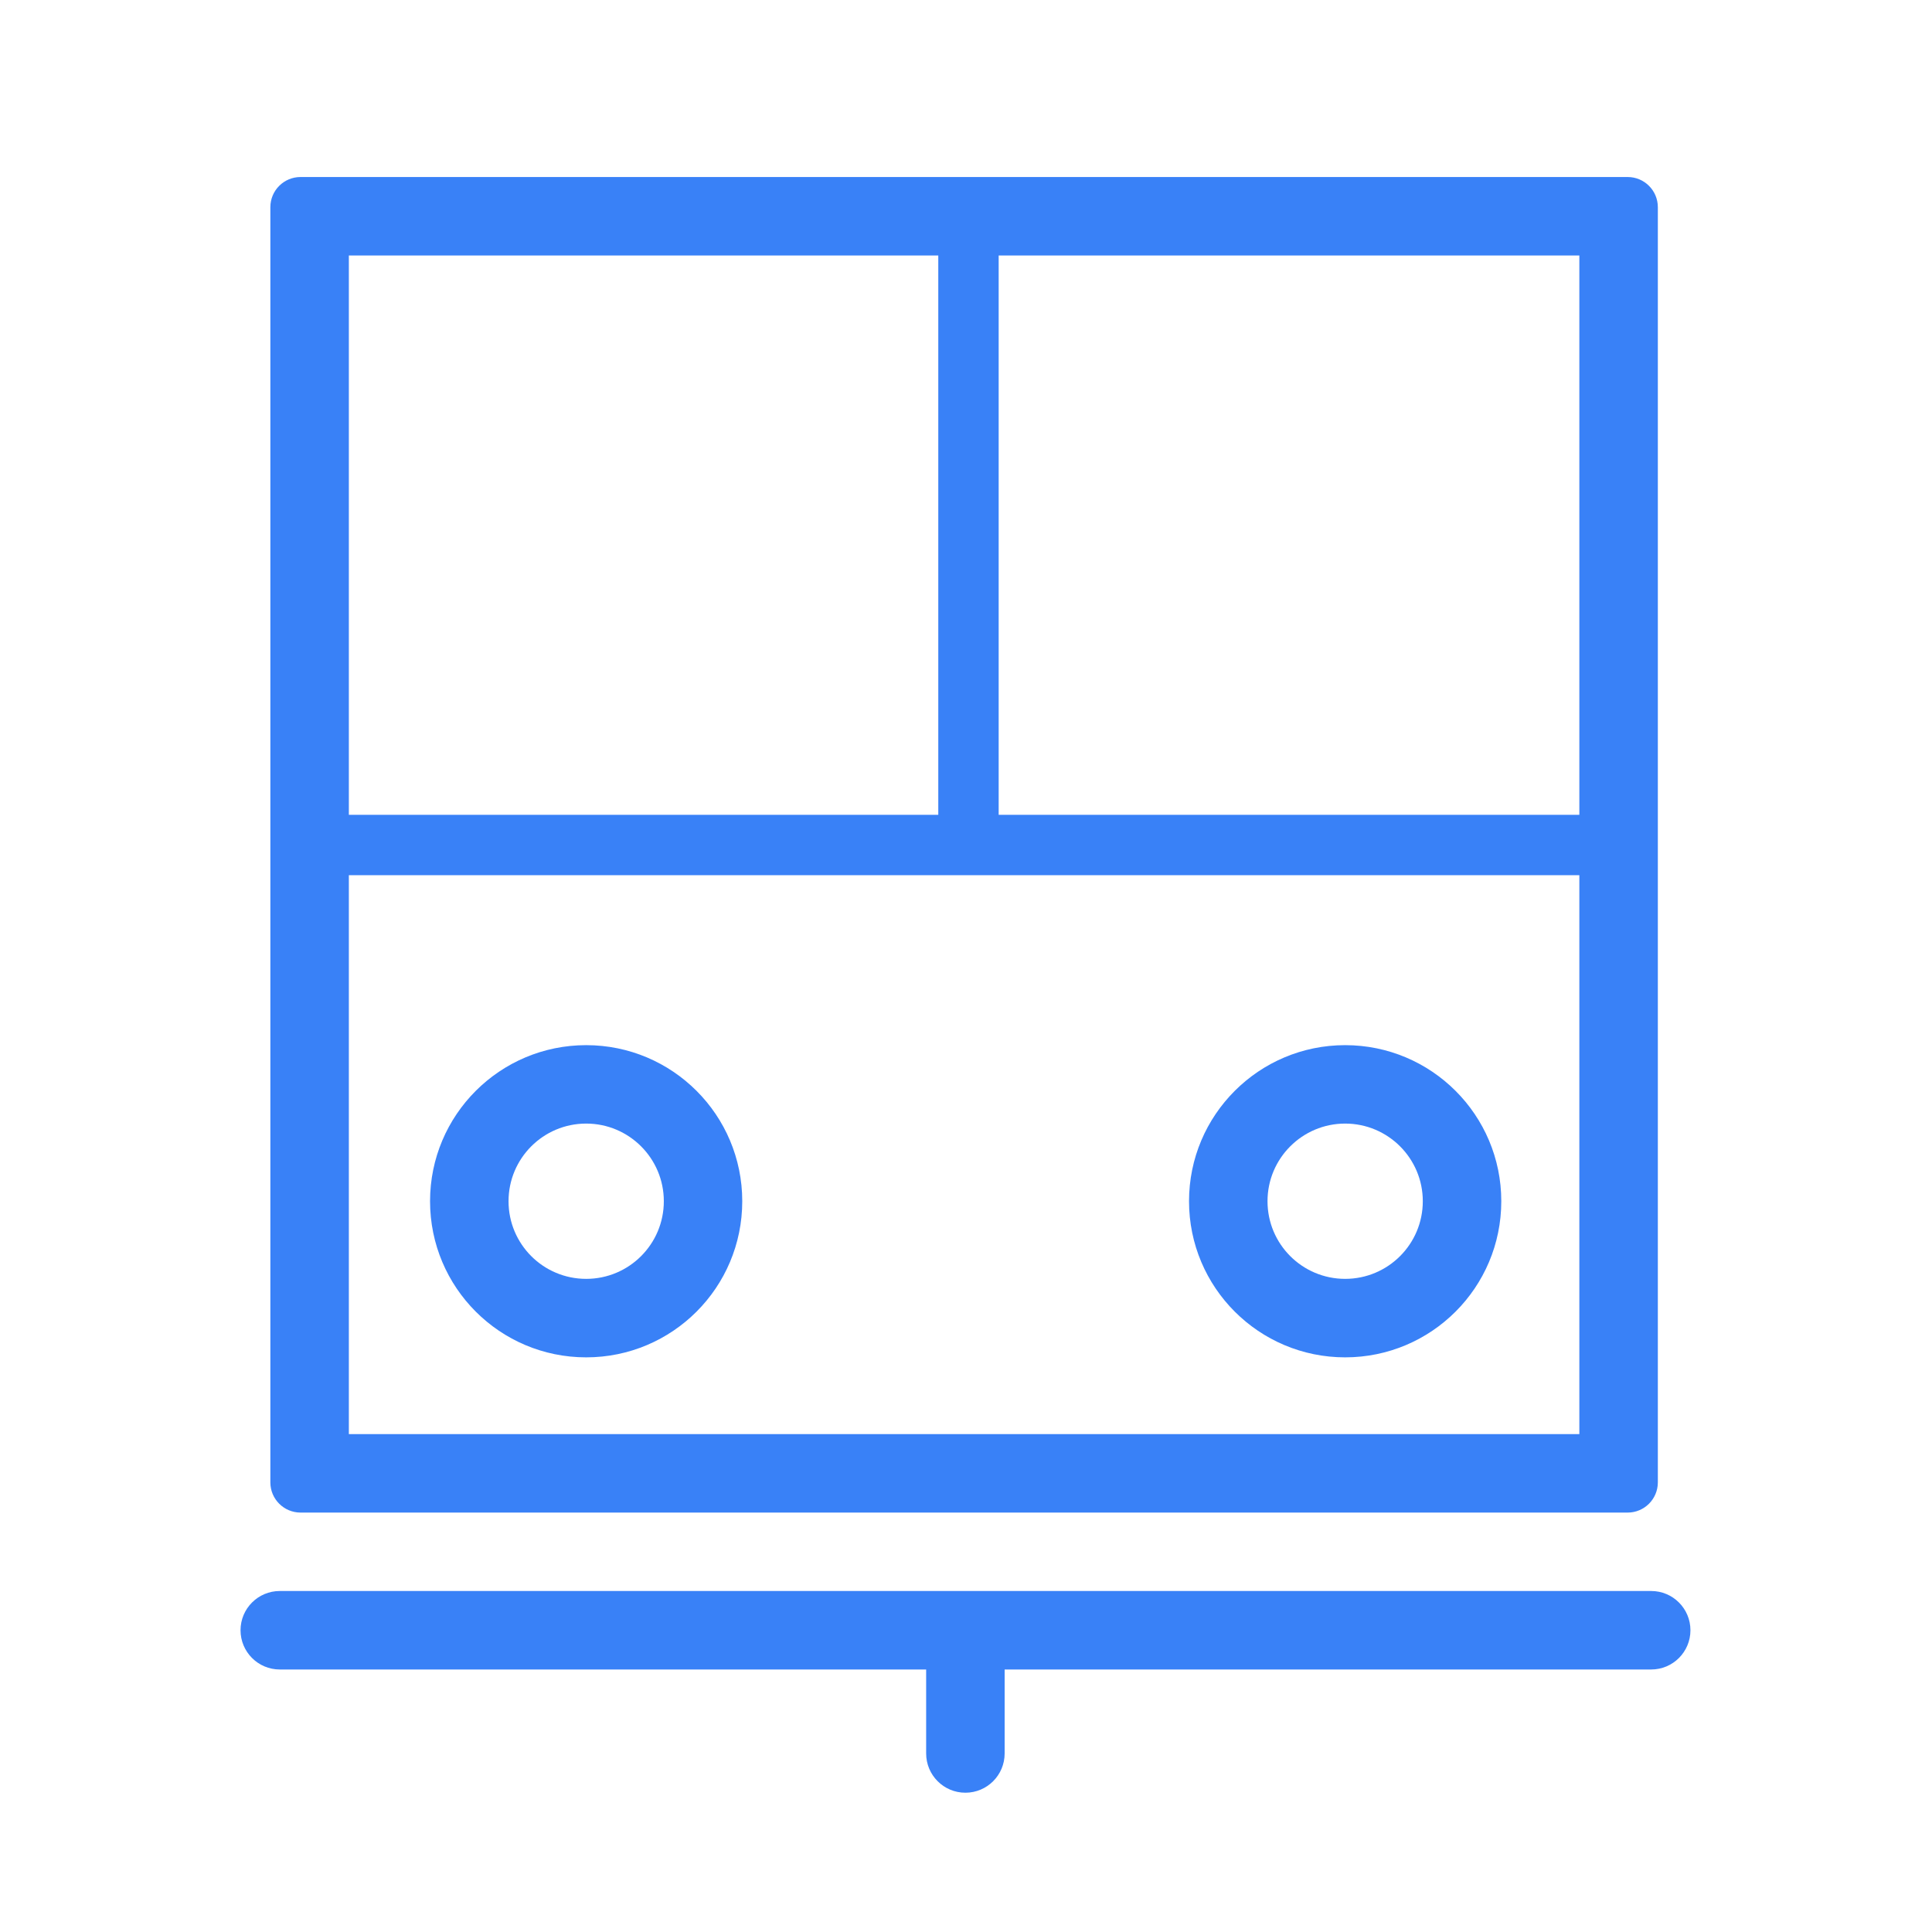
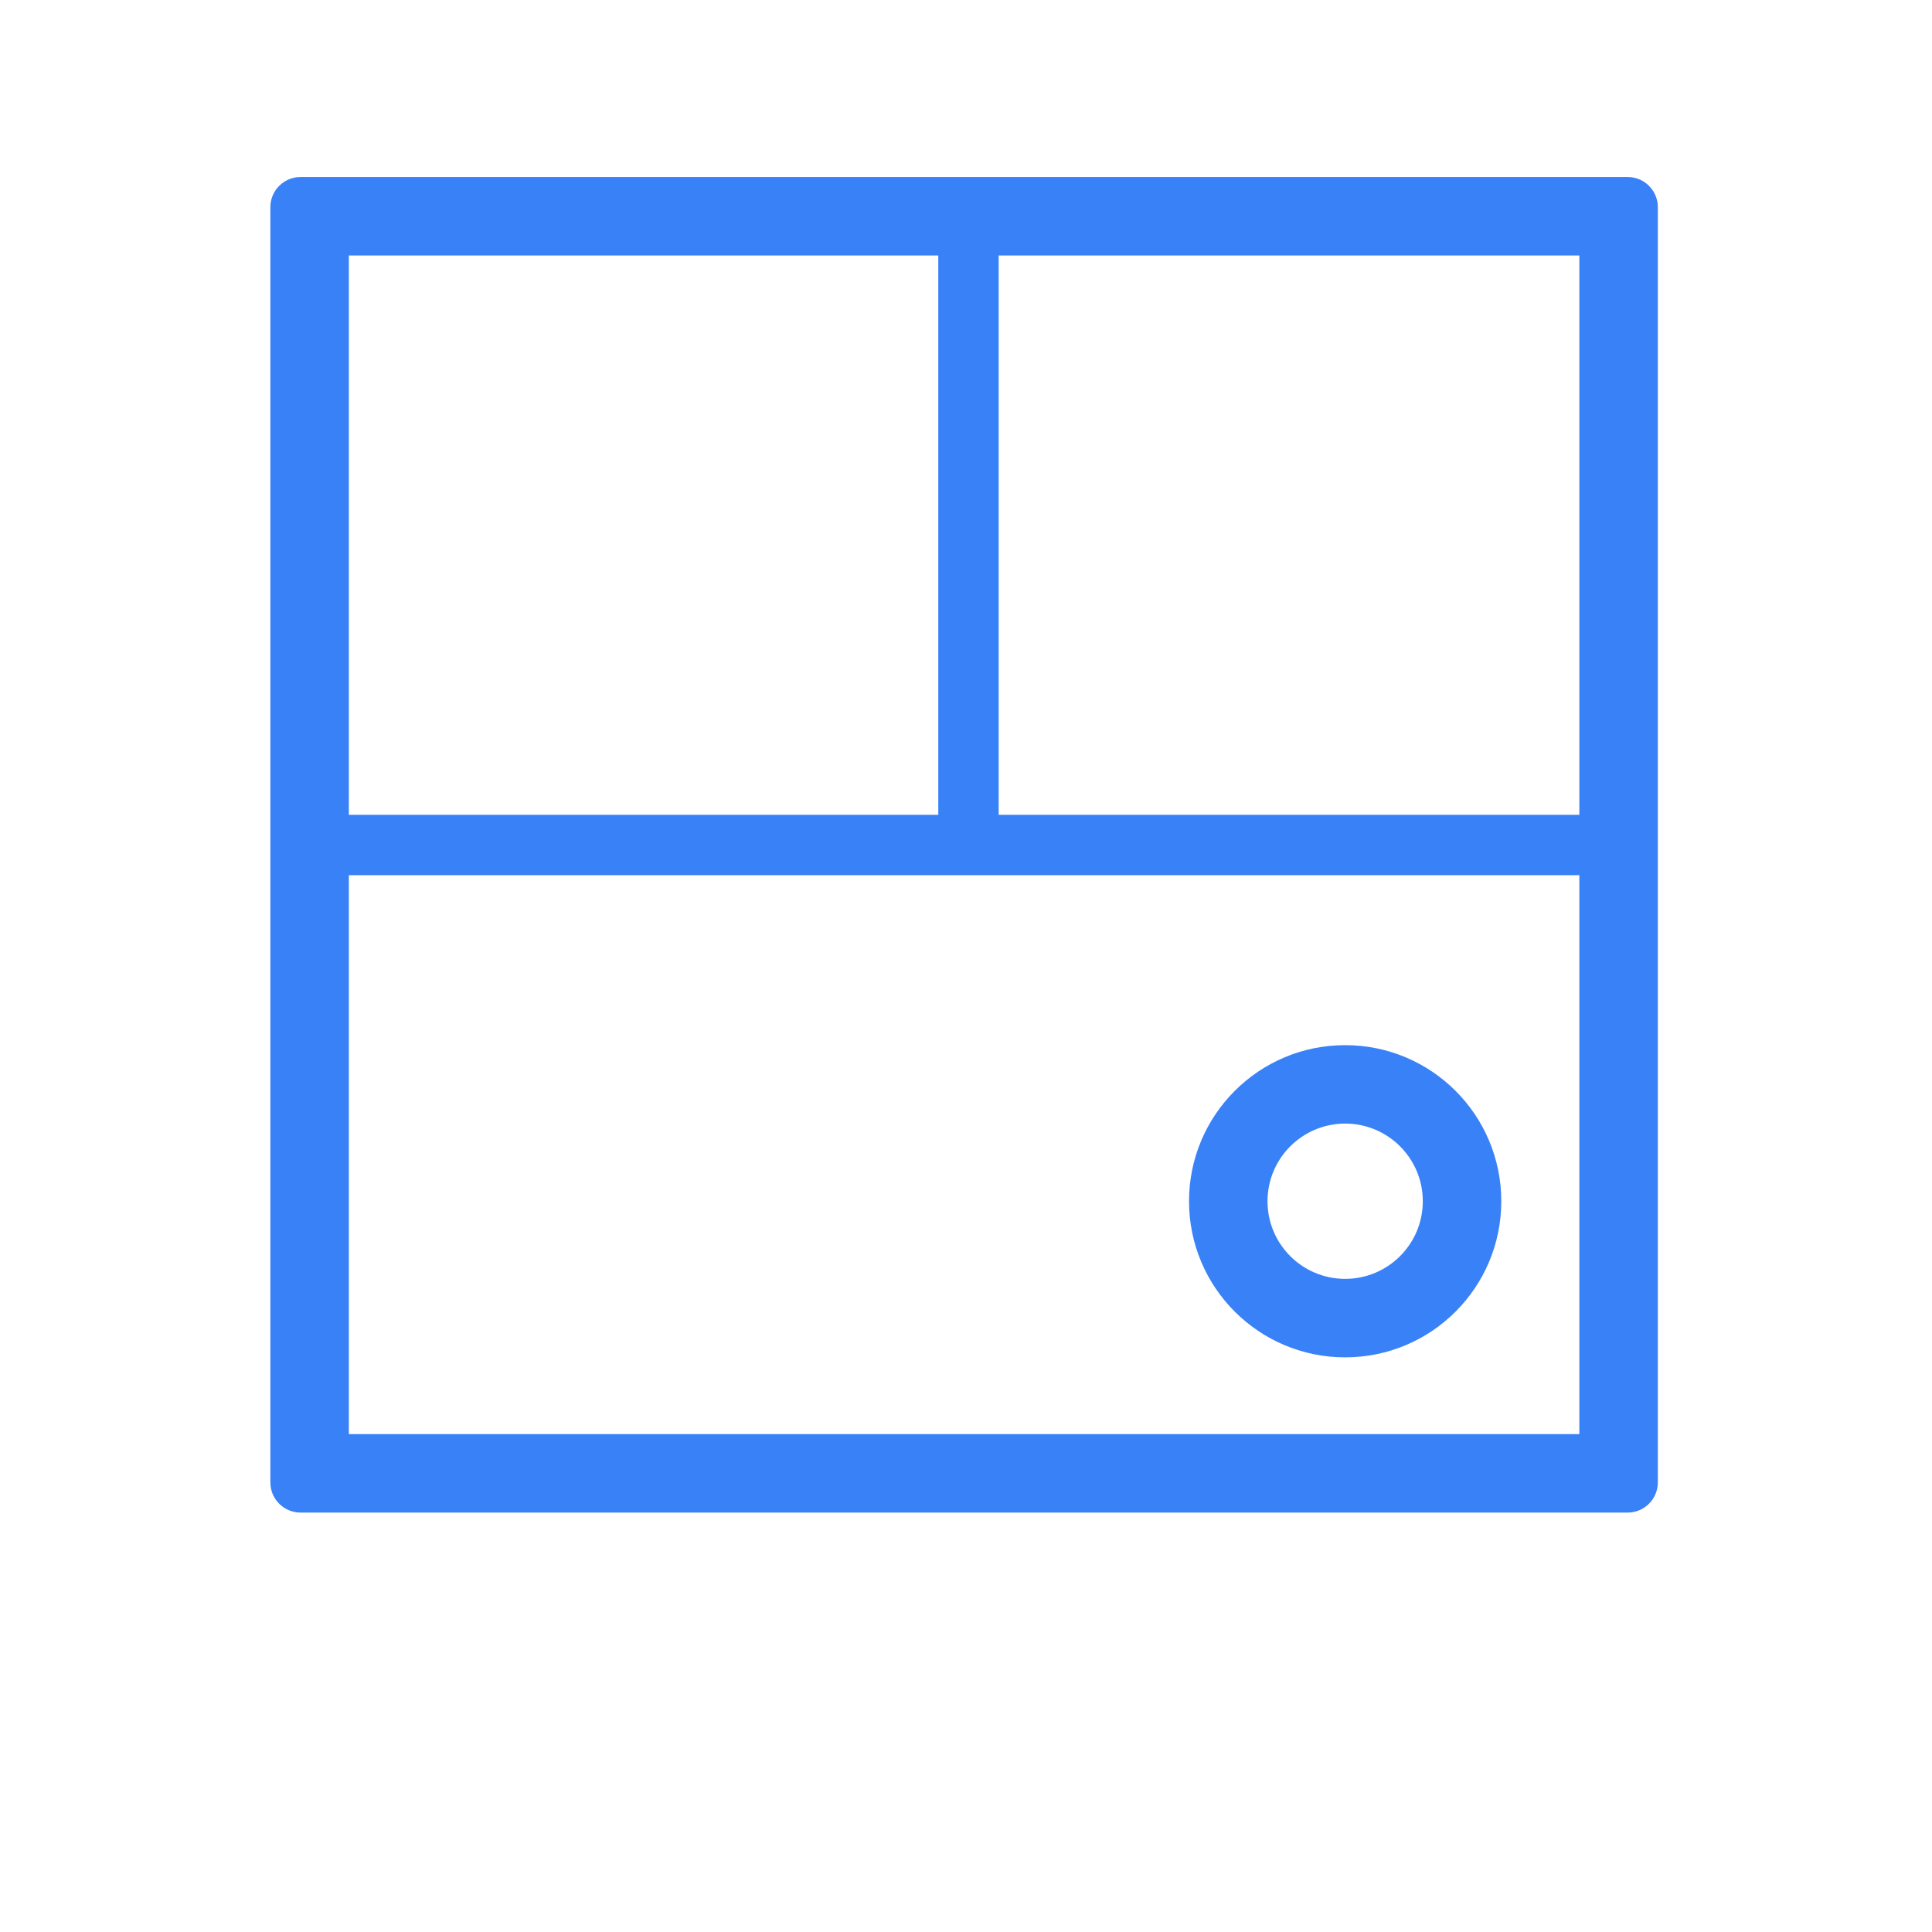
<svg xmlns="http://www.w3.org/2000/svg" width="32" height="32" viewBox="0 0 32 32" fill="none">
  <path fill-rule="evenodd" clip-rule="evenodd" d="M5.778 4.232V23.753H26.159V4.232H5.778ZM4.978 2.932C4.702 2.932 4.478 3.155 4.478 3.432V24.553C4.478 24.829 4.702 25.053 4.978 25.053H26.959C27.235 25.053 27.459 24.829 27.459 24.553V3.432C27.459 3.155 27.235 2.932 26.959 2.932H4.978Z" fill="#3981F7" />
  <path fill-rule="evenodd" clip-rule="evenodd" d="M15.541 14.359V3.484H16.541V14.359H15.541Z" fill="#3981F7" />
  <path fill-rule="evenodd" clip-rule="evenodd" d="M26.986 14.496H5.033V13.496H26.986V14.496Z" fill="#3981F7" />
-   <path fill-rule="evenodd" clip-rule="evenodd" d="M9.709 21.182C10.419 21.182 10.995 20.607 10.995 19.896C10.995 19.186 10.419 18.61 9.709 18.61C8.998 18.61 8.423 19.186 8.423 19.896C8.423 20.607 8.998 21.182 9.709 21.182ZM9.709 22.482C11.137 22.482 12.294 21.325 12.294 19.896C12.294 18.468 11.137 17.311 9.709 17.311C8.28 17.311 7.123 18.468 7.123 19.896C7.123 21.325 8.28 22.482 9.709 22.482Z" fill="#3981F7" />
  <path fill-rule="evenodd" clip-rule="evenodd" d="M22.28 21.182C22.99 21.182 23.566 20.607 23.566 19.896C23.566 19.186 22.99 18.61 22.28 18.61C21.57 18.61 20.994 19.186 20.994 19.896C20.994 20.607 21.57 21.182 22.28 21.182ZM22.28 22.482C23.708 22.482 24.866 21.325 24.866 19.896C24.866 18.468 23.708 17.311 22.28 17.311C20.852 17.311 19.694 18.468 19.694 19.896C19.694 21.325 20.852 22.482 22.28 22.482Z" fill="#3981F7" />
-   <path fill-rule="evenodd" clip-rule="evenodd" d="M3.984 27.002C3.984 26.643 4.275 26.352 4.634 26.352H27.349C27.708 26.352 27.999 26.643 27.999 27.002C27.999 27.361 27.708 27.652 27.349 27.652H4.634C4.275 27.652 3.984 27.361 3.984 27.002Z" fill="#3981F7" />
-   <path fill-rule="evenodd" clip-rule="evenodd" d="M15.99 26.387C16.349 26.387 16.64 26.678 16.64 27.037V29.043C16.64 29.402 16.349 29.693 15.99 29.693C15.631 29.693 15.34 29.402 15.34 29.043V27.037C15.34 26.678 15.631 26.387 15.99 26.387Z" fill="#3981F7" />
</svg>